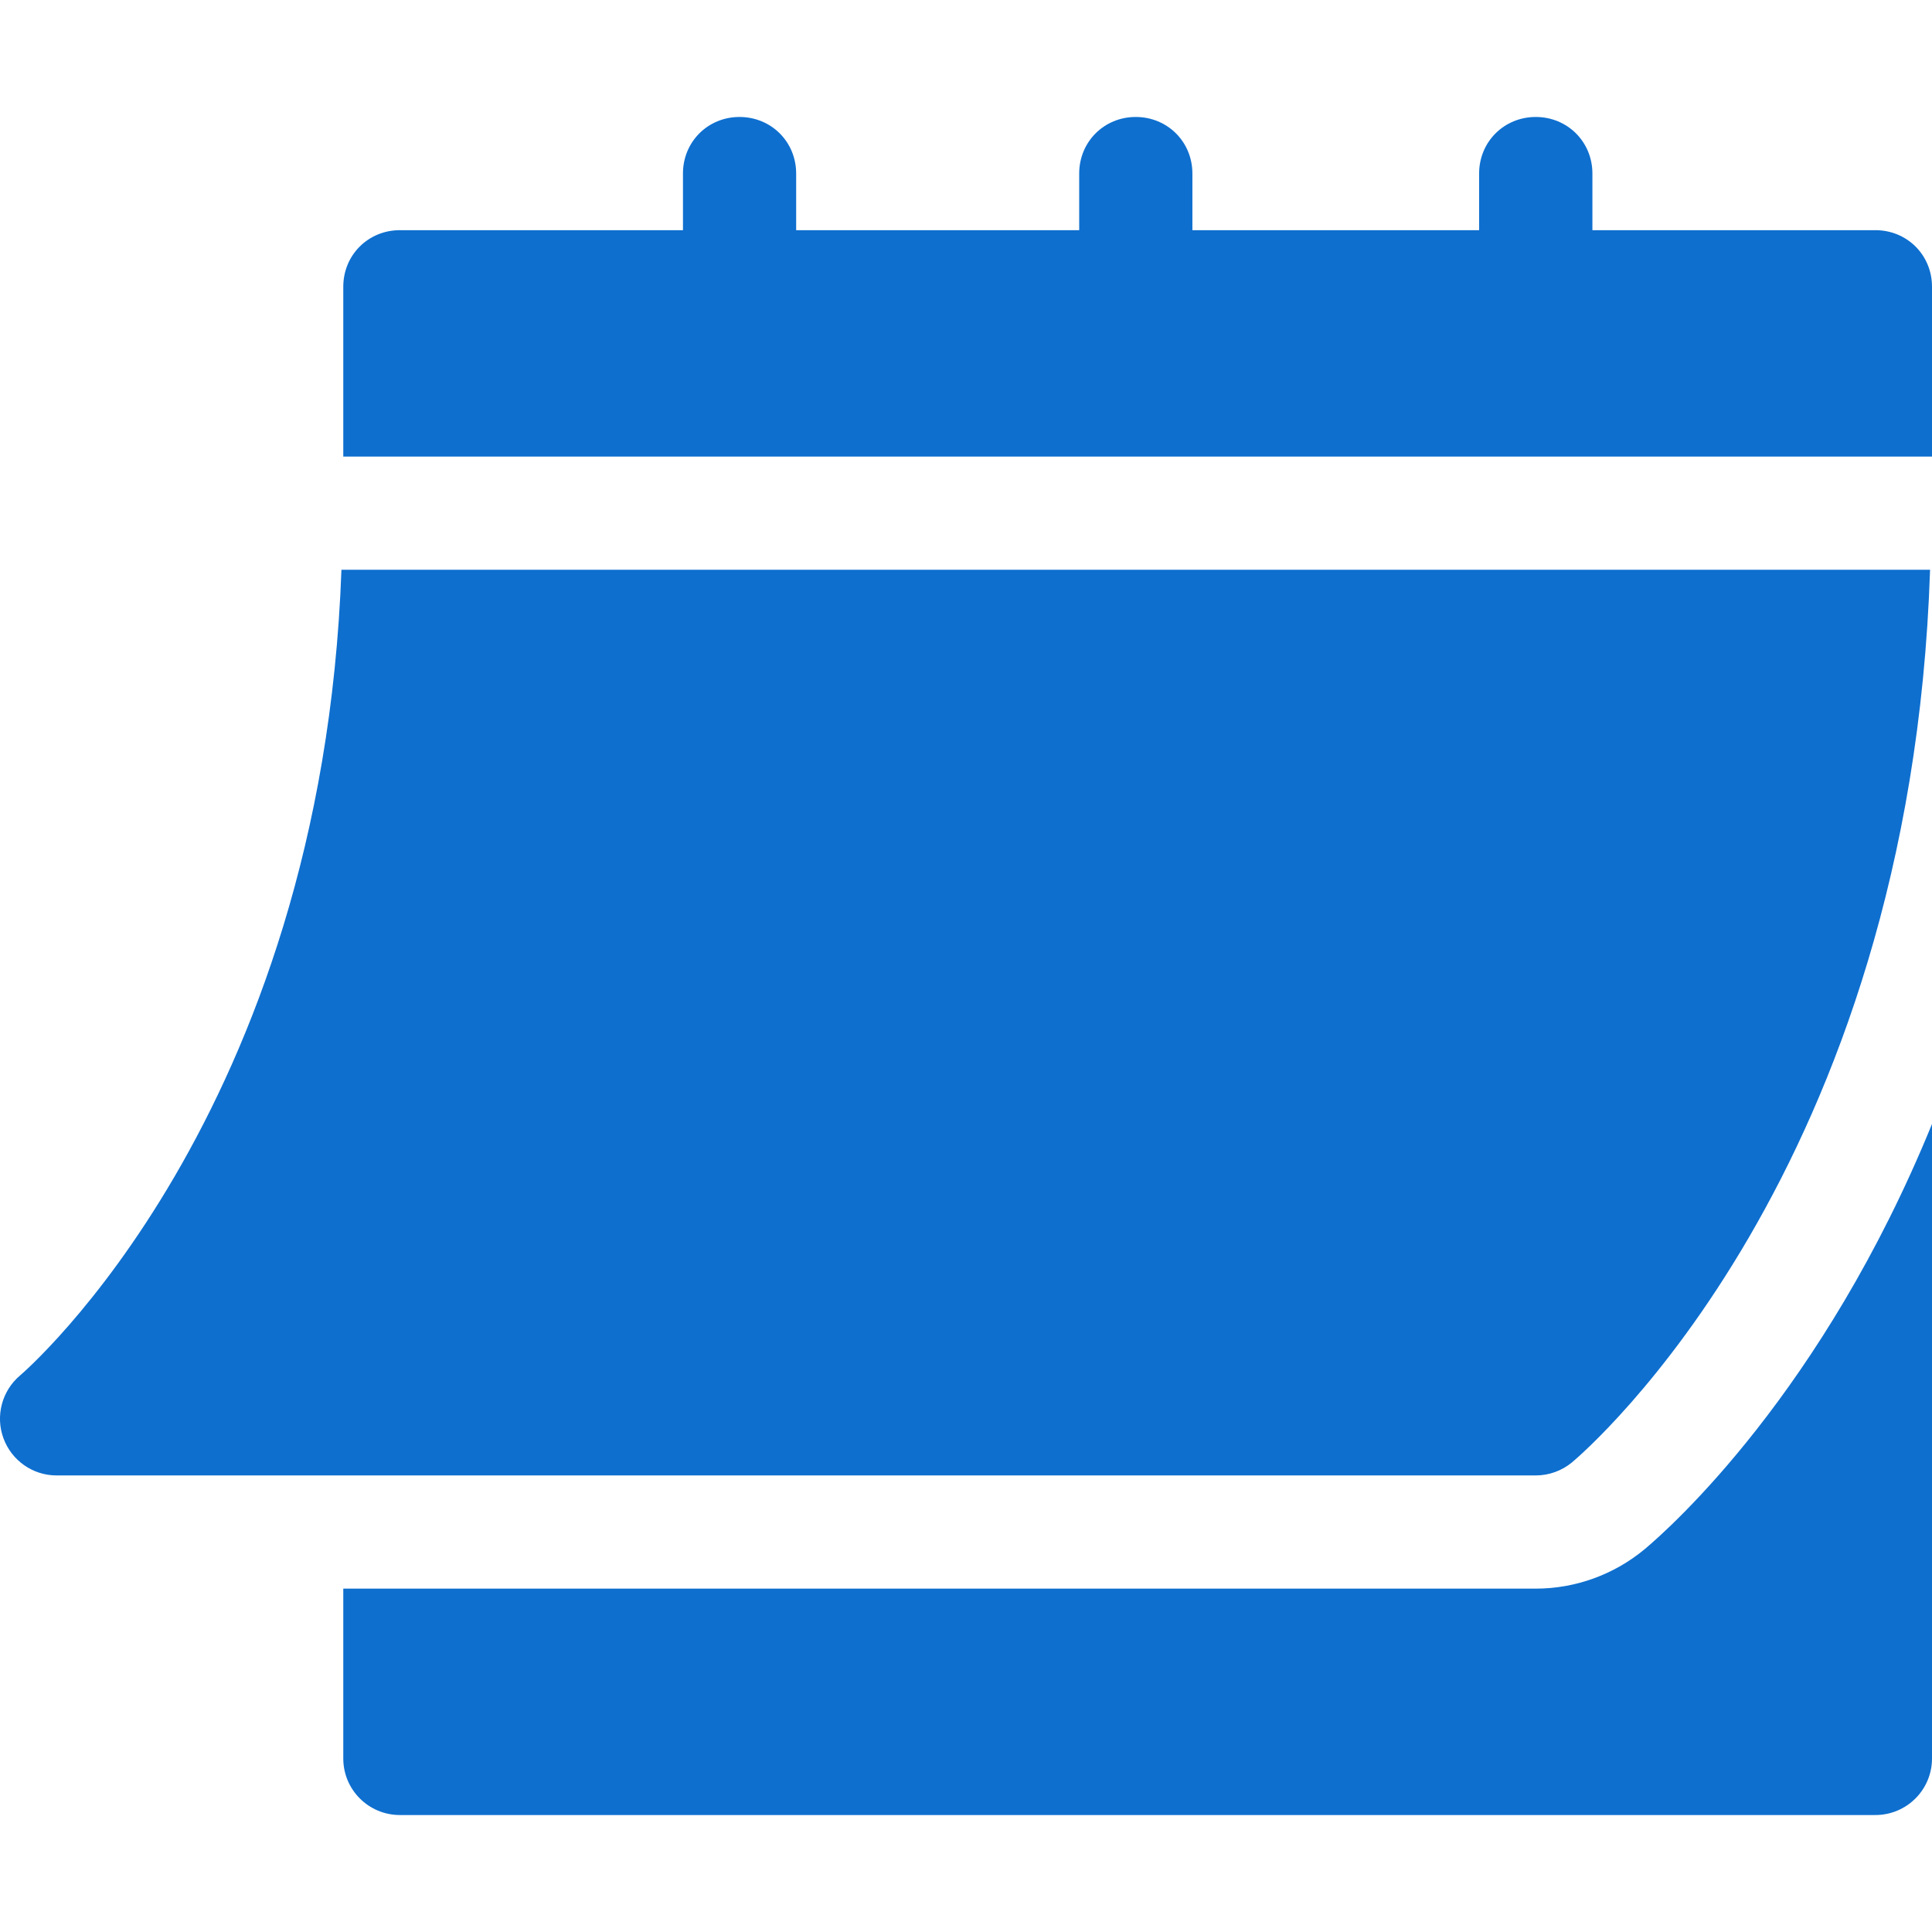
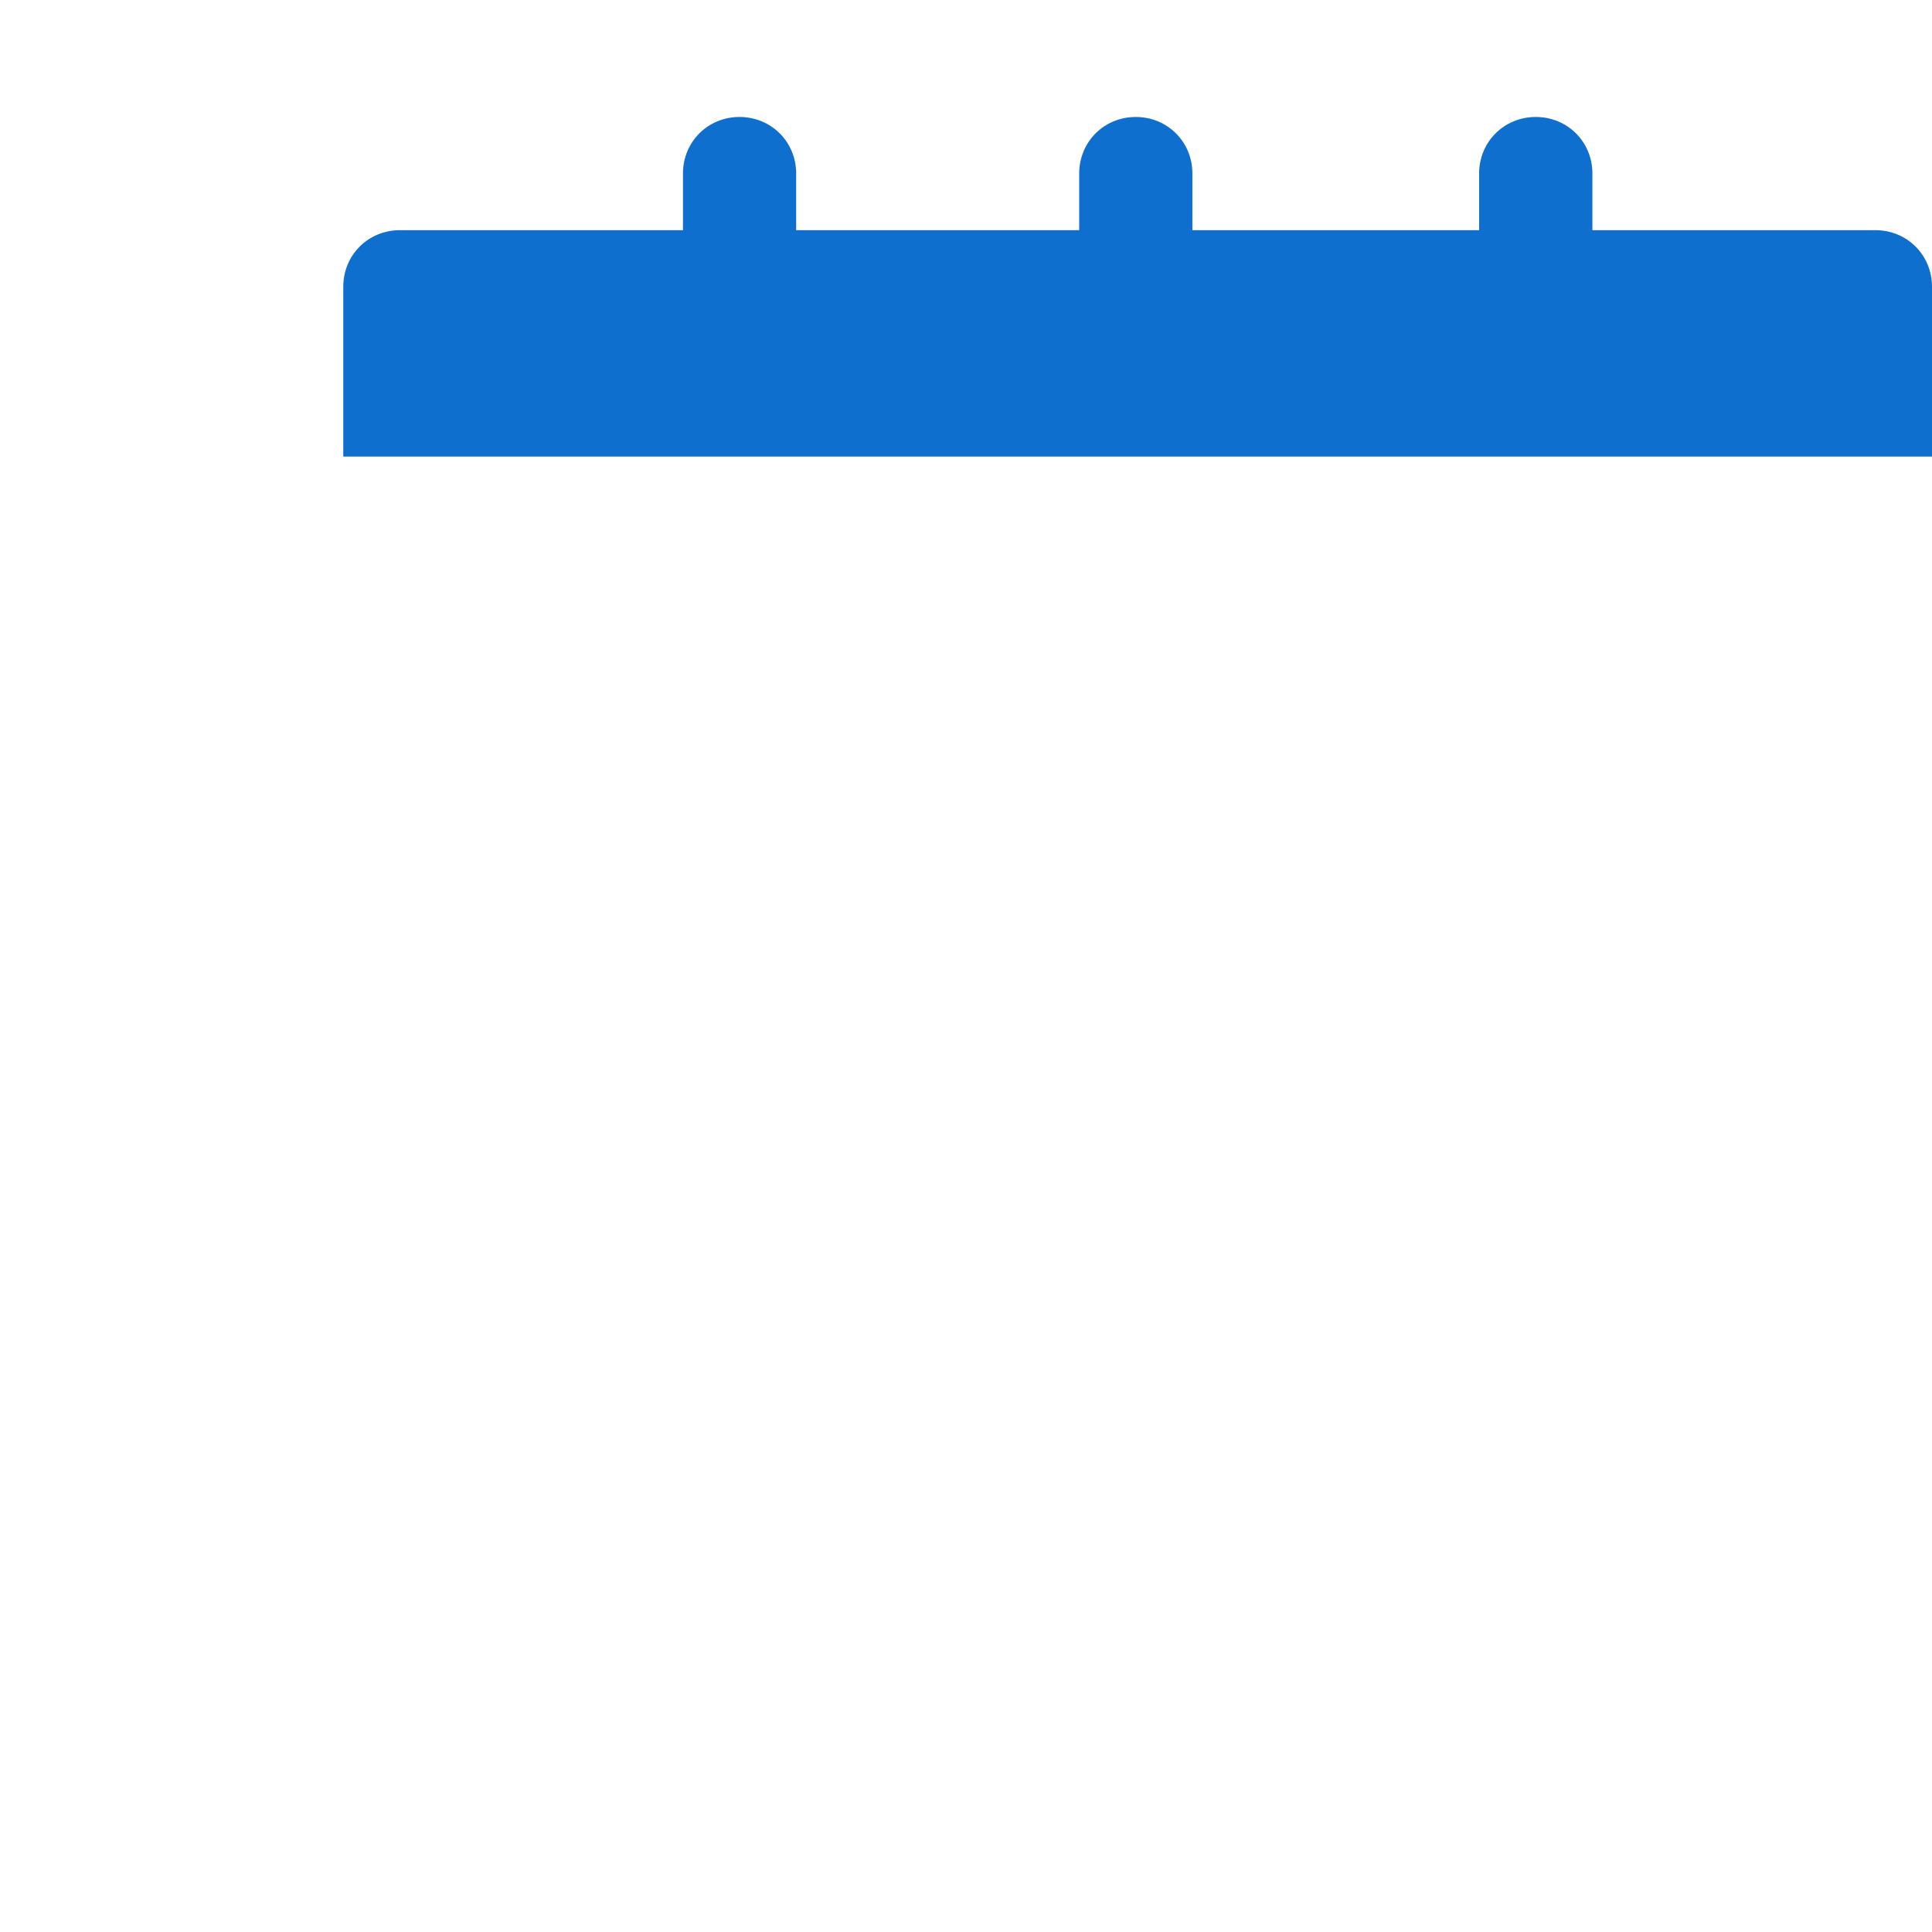
<svg xmlns="http://www.w3.org/2000/svg" width="22" height="22" viewBox="0 0 22 22" fill="none">
  <g clip-path="url(#clip0_327_176)">
-     <path d="M0.644 16.801H17.488C17.639 16.801 17.785 16.748 17.901 16.652C18.063 16.516 21.753 13.341 21.978 6.488H3.888C3.664 12.709 0.265 15.633 0.229 15.662C0.022 15.837 -0.054 16.123 0.039 16.377C0.132 16.631 0.373 16.801 0.644 16.801Z" fill="#0E6FCF" />
    <path d="M21.355 2.621H18.133V1.976C18.133 1.615 17.849 1.332 17.488 1.332C17.127 1.332 16.843 1.615 16.843 1.976V2.621H13.578V1.976C13.578 1.615 13.294 1.332 12.933 1.332C12.572 1.332 12.289 1.615 12.289 1.976V2.621H9.066V1.976C9.066 1.615 8.782 1.332 8.421 1.332C8.06 1.332 7.777 1.615 7.777 1.976V2.621H4.554C4.193 2.621 3.909 2.904 3.909 3.265V5.199H22V3.265C22 2.904 21.716 2.621 21.355 2.621Z" fill="#0E6FCF" />
-     <path d="M18.729 17.64C18.379 17.931 17.939 18.09 17.488 18.09H3.909V20.024C3.909 20.38 4.197 20.668 4.554 20.668H21.355C21.712 20.668 22 20.38 22 20.024V12.799C20.757 15.847 19.023 17.394 18.729 17.64Z" fill="#0E6FCF" />
  </g>
  <defs>
    <clipPath id="clip0_327_176">
      <rect width="22" height="22" fill="white" />
    </clipPath>
  </defs>
</svg>